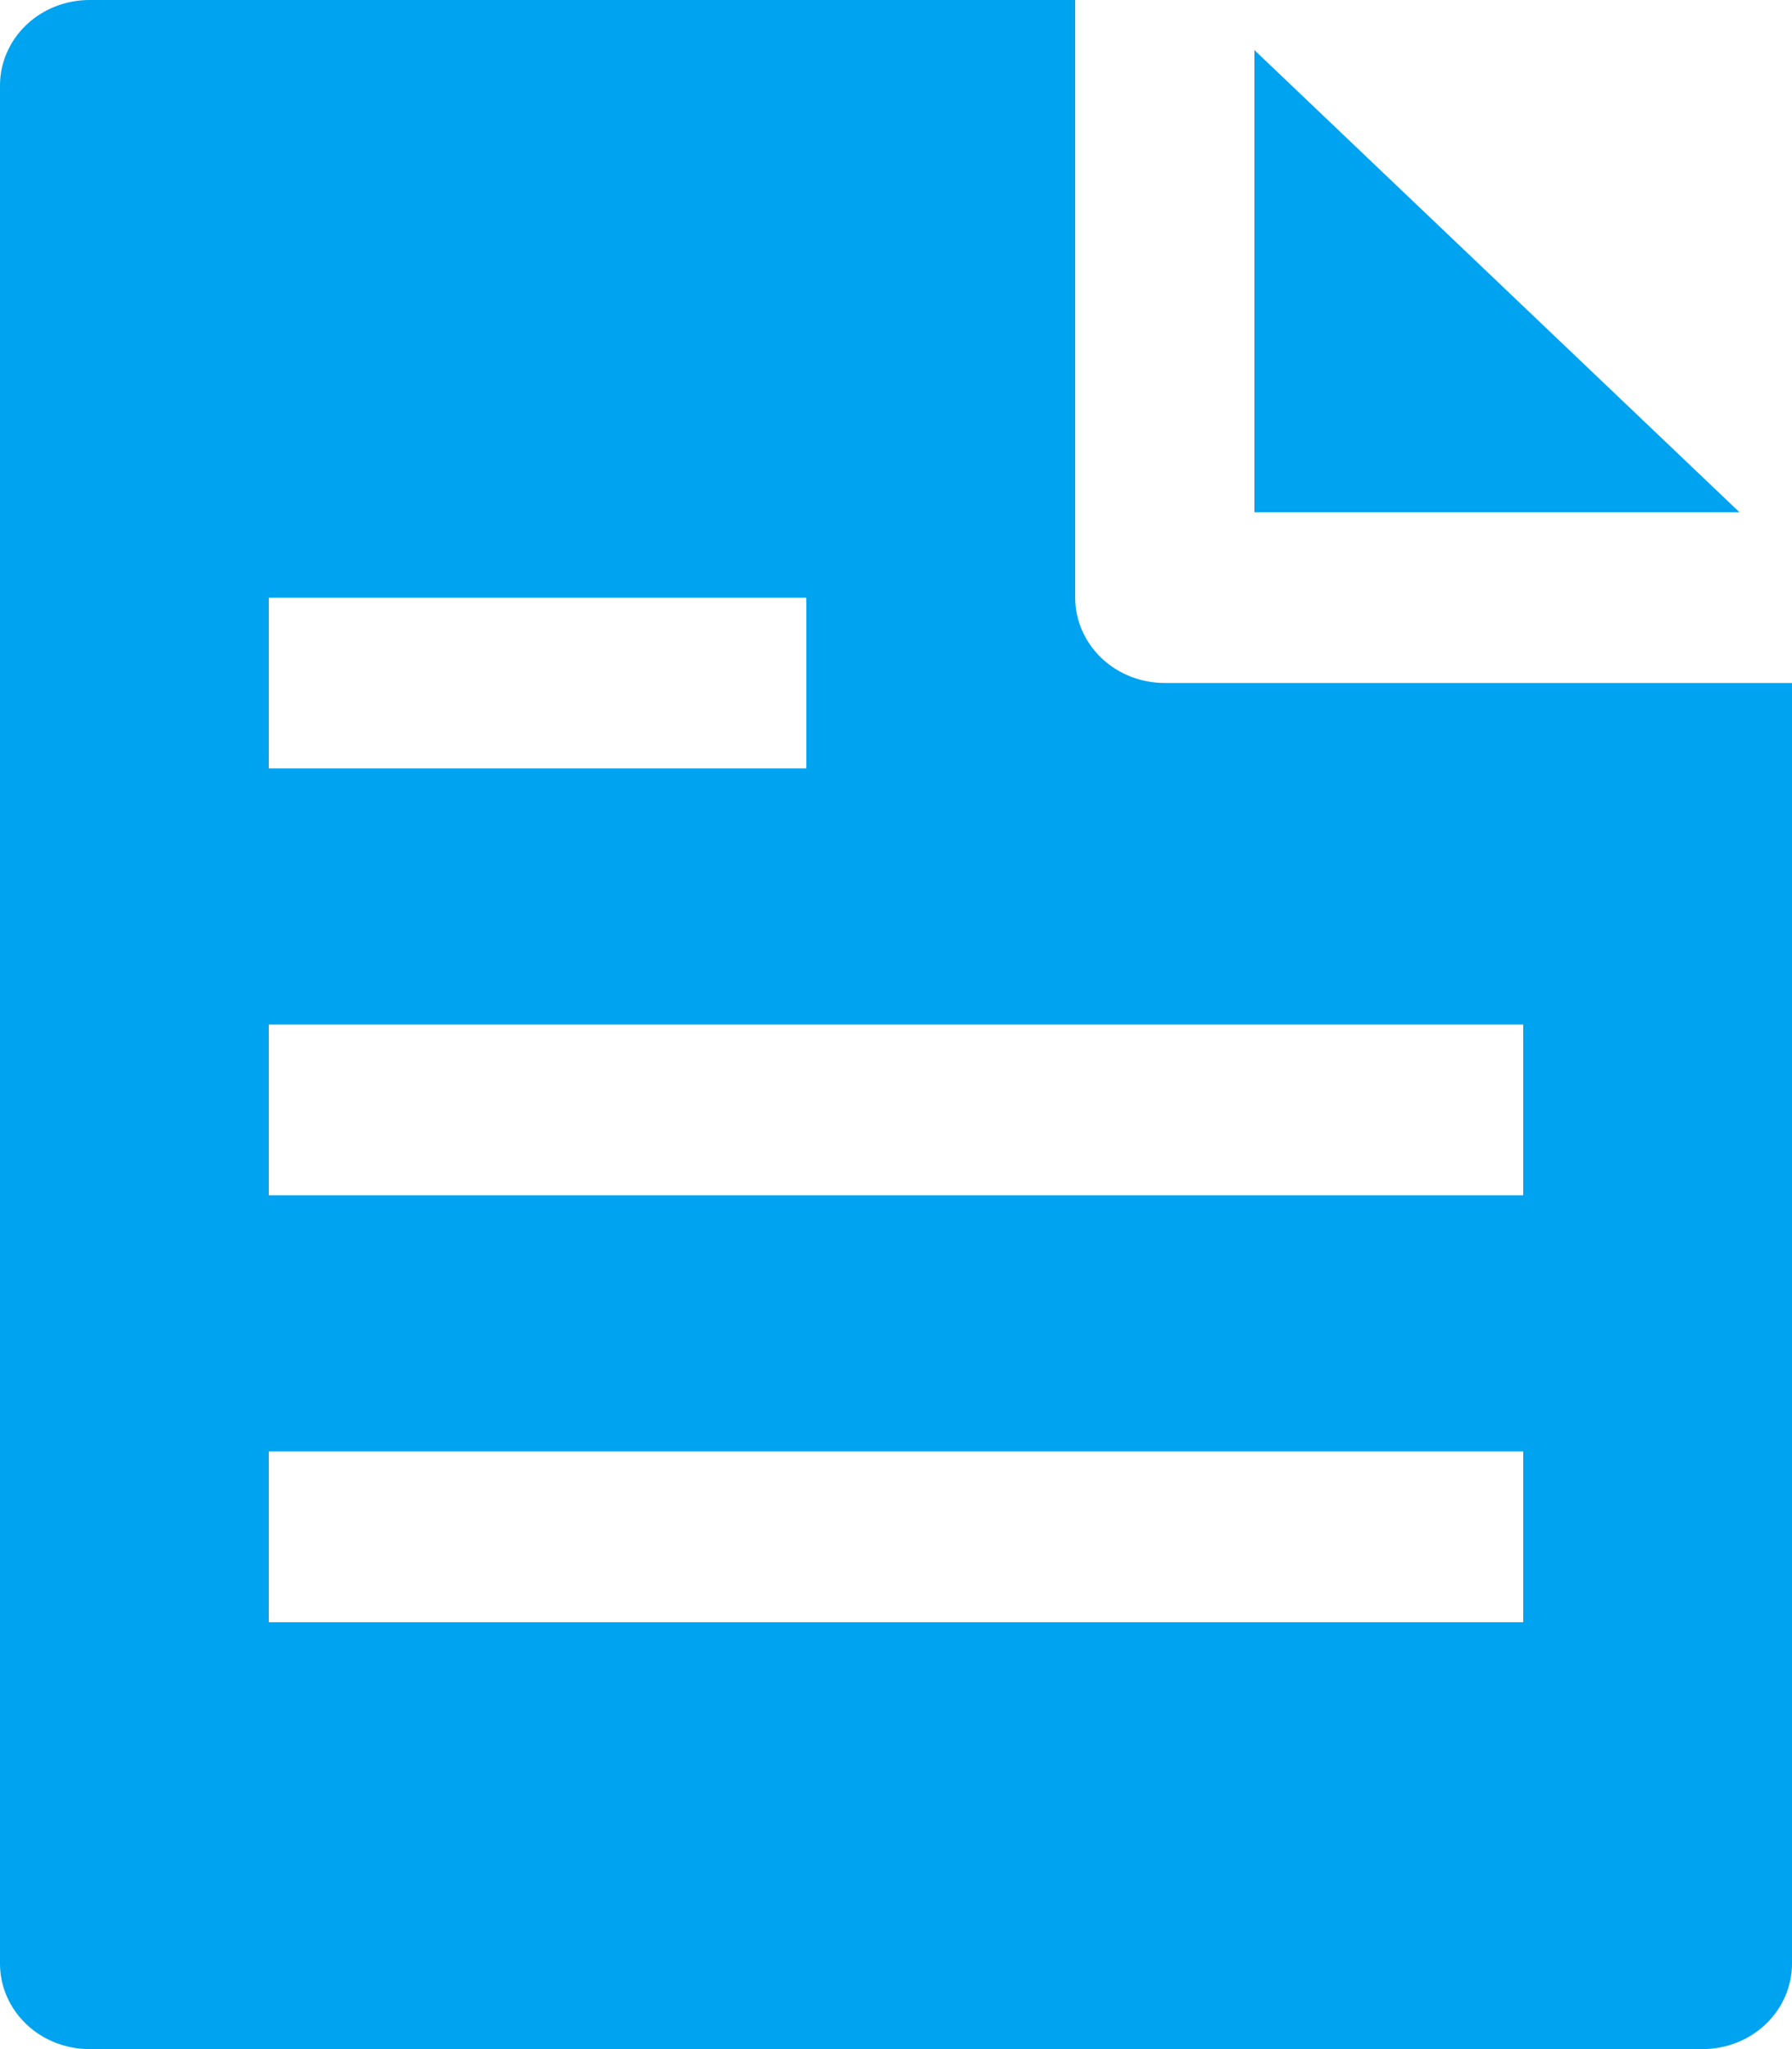
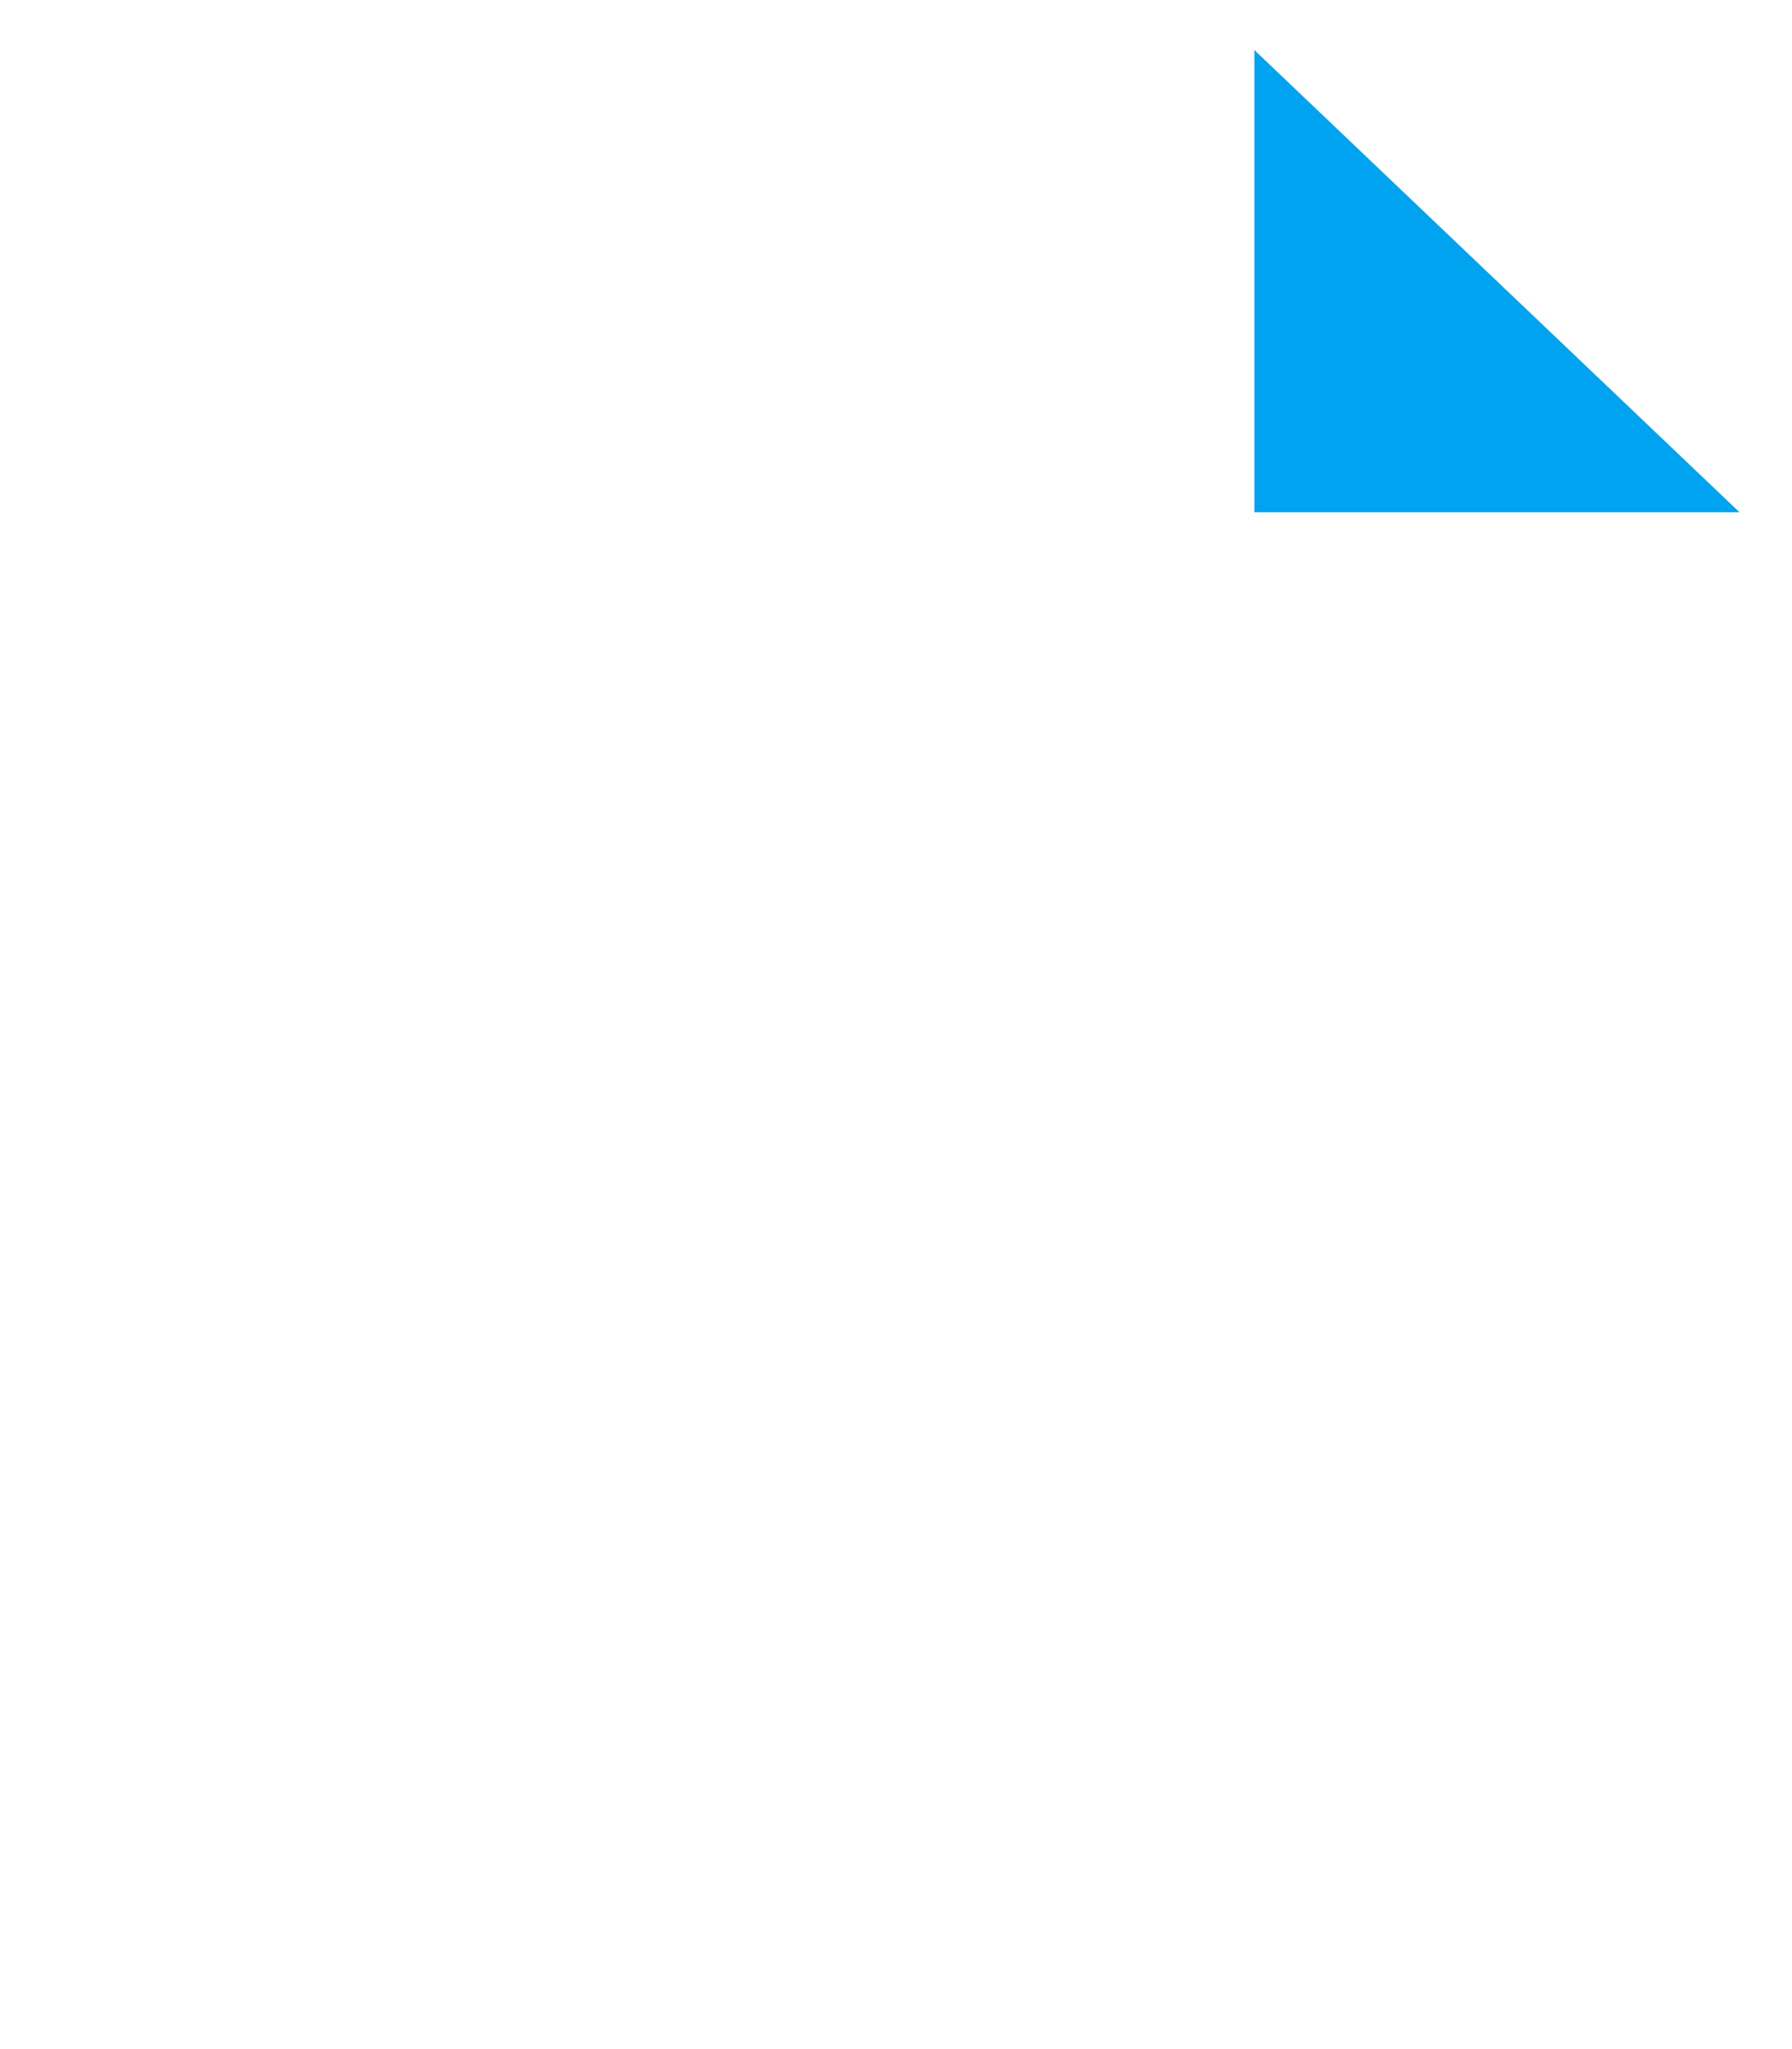
<svg xmlns="http://www.w3.org/2000/svg" width="14" height="16" viewBox="0 0 14 16" fill="none">
-   <path d="M8.4 0H0.7C0.514 0 0.336 0.07 0.205 0.195C0.074 0.32 0 0.49 0 0.667V15.333C0 15.51 0.074 15.68 0.205 15.805C0.336 15.93 0.514 16 0.7 16H13.3C13.486 16 13.664 15.93 13.795 15.805C13.926 15.68 14 15.51 14 15.333V5.333H9.1C8.914 5.333 8.736 5.263 8.605 5.138C8.474 5.013 8.4 4.843 8.4 4.667V0ZM2.1 11.333H11.9V12.667H2.1V11.333ZM2.1 8H11.9V9.333H2.1V8ZM6.3 6H2.1V4.667H6.3V6Z" fill="#00a3ef" />
  <path d="M13.59 4H9.8V0.391L13.59 4Z" fill="#00a3ef" />
</svg>